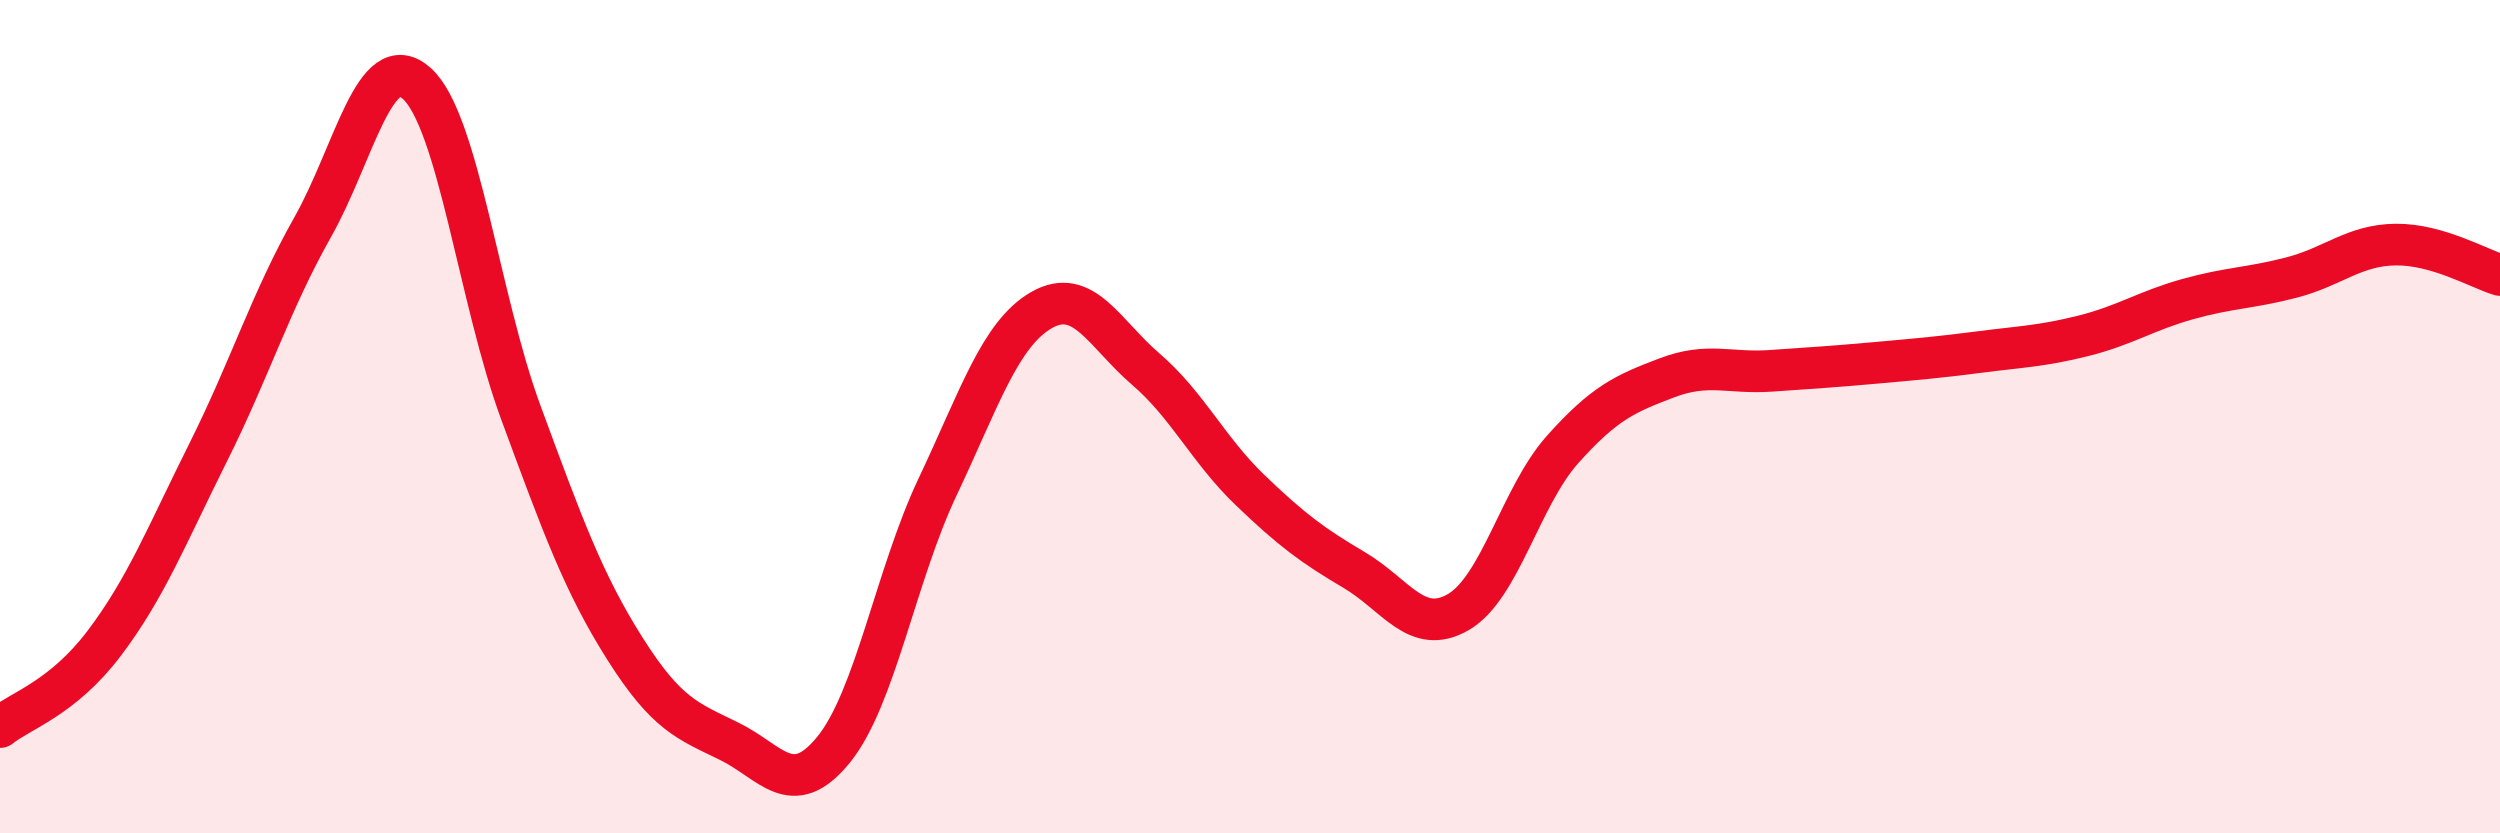
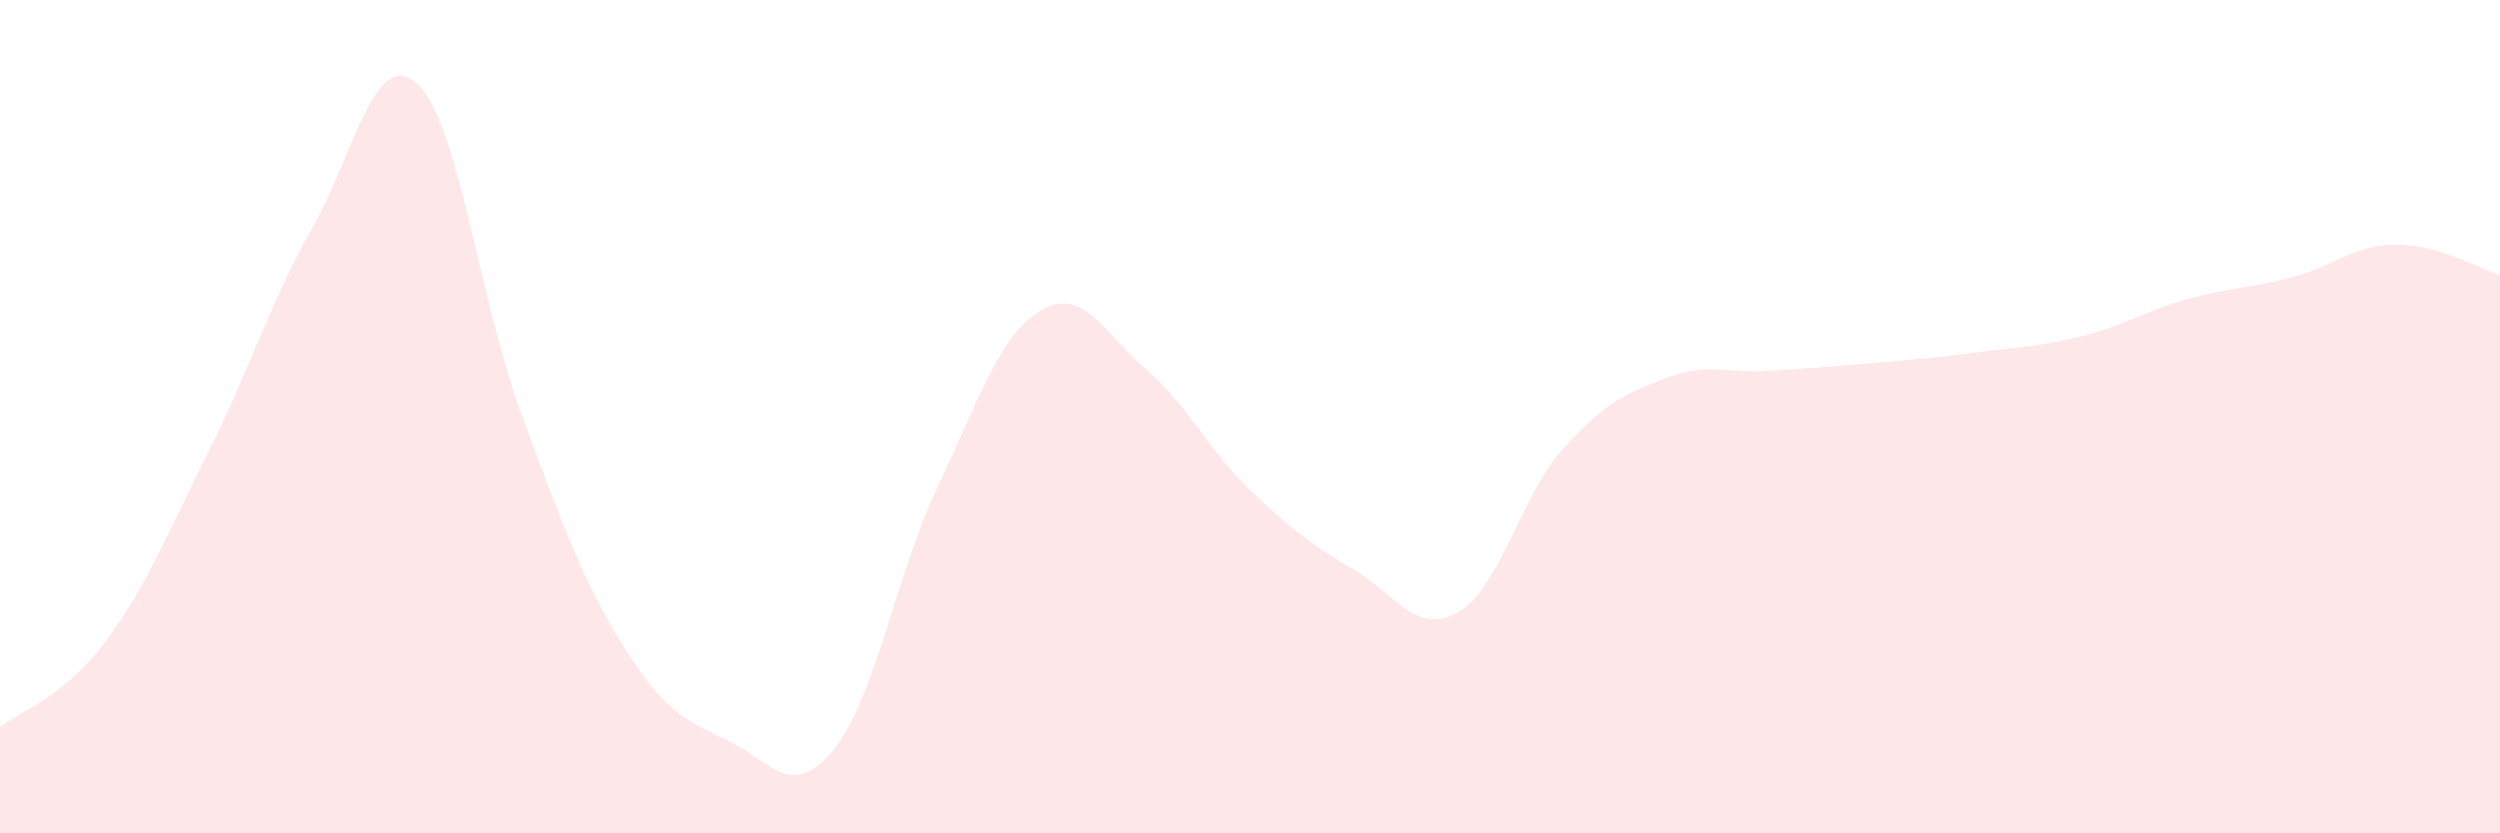
<svg xmlns="http://www.w3.org/2000/svg" width="60" height="20" viewBox="0 0 60 20">
  <path d="M 0,17.45 C 0.5,17.05 1.5,16.76 2.5,15.44 C 3.5,14.12 4,12.85 5,10.85 C 6,8.85 6.5,7.23 7.5,5.46 C 8.5,3.69 9,1.11 10,2 C 11,2.89 11.5,7.19 12.5,9.9 C 13.5,12.61 14,13.99 15,15.57 C 16,17.15 16.5,17.3 17.5,17.79 C 18.5,18.28 19,19.22 20,18 C 21,16.78 21.5,13.8 22.5,11.69 C 23.5,9.58 24,8.01 25,7.44 C 26,6.87 26.5,8 27.5,8.86 C 28.5,9.72 29,10.8 30,11.76 C 31,12.72 31.5,13.09 32.5,13.68 C 33.5,14.27 34,15.27 35,14.69 C 36,14.11 36.5,11.91 37.5,10.79 C 38.5,9.67 39,9.45 40,9.07 C 41,8.69 41.5,8.97 42.5,8.9 C 43.5,8.83 44,8.8 45,8.71 C 46,8.62 46.5,8.58 47.5,8.45 C 48.5,8.32 49,8.31 50,8.06 C 51,7.81 51.5,7.46 52.5,7.18 C 53.5,6.9 54,6.92 55,6.66 C 56,6.4 56.5,5.88 57.5,5.87 C 58.5,5.86 59.5,6.45 60,6.6L60 20L0 20Z" fill="#EB0A25" opacity="0.1" stroke-linecap="round" stroke-linejoin="round" />
-   <path d="M 0,17.45 C 0.5,17.05 1.5,16.76 2.5,15.44 C 3.5,14.12 4,12.85 5,10.85 C 6,8.85 6.5,7.23 7.5,5.46 C 8.5,3.69 9,1.11 10,2 C 11,2.89 11.5,7.19 12.5,9.9 C 13.5,12.61 14,13.99 15,15.57 C 16,17.15 16.5,17.3 17.5,17.79 C 18.5,18.28 19,19.22 20,18 C 21,16.78 21.5,13.8 22.5,11.69 C 23.5,9.58 24,8.01 25,7.44 C 26,6.87 26.5,8 27.5,8.86 C 28.5,9.72 29,10.8 30,11.76 C 31,12.72 31.5,13.09 32.5,13.68 C 33.5,14.27 34,15.27 35,14.69 C 36,14.11 36.5,11.91 37.5,10.79 C 38.5,9.67 39,9.45 40,9.07 C 41,8.69 41.5,8.97 42.5,8.9 C 43.5,8.83 44,8.8 45,8.71 C 46,8.62 46.5,8.58 47.5,8.45 C 48.5,8.32 49,8.31 50,8.06 C 51,7.81 51.5,7.46 52.5,7.18 C 53.5,6.9 54,6.92 55,6.66 C 56,6.4 56.5,5.88 57.5,5.87 C 58.5,5.86 59.5,6.45 60,6.6" stroke="#EB0A25" stroke-width="1" fill="none" stroke-linecap="round" stroke-linejoin="round" />
</svg>